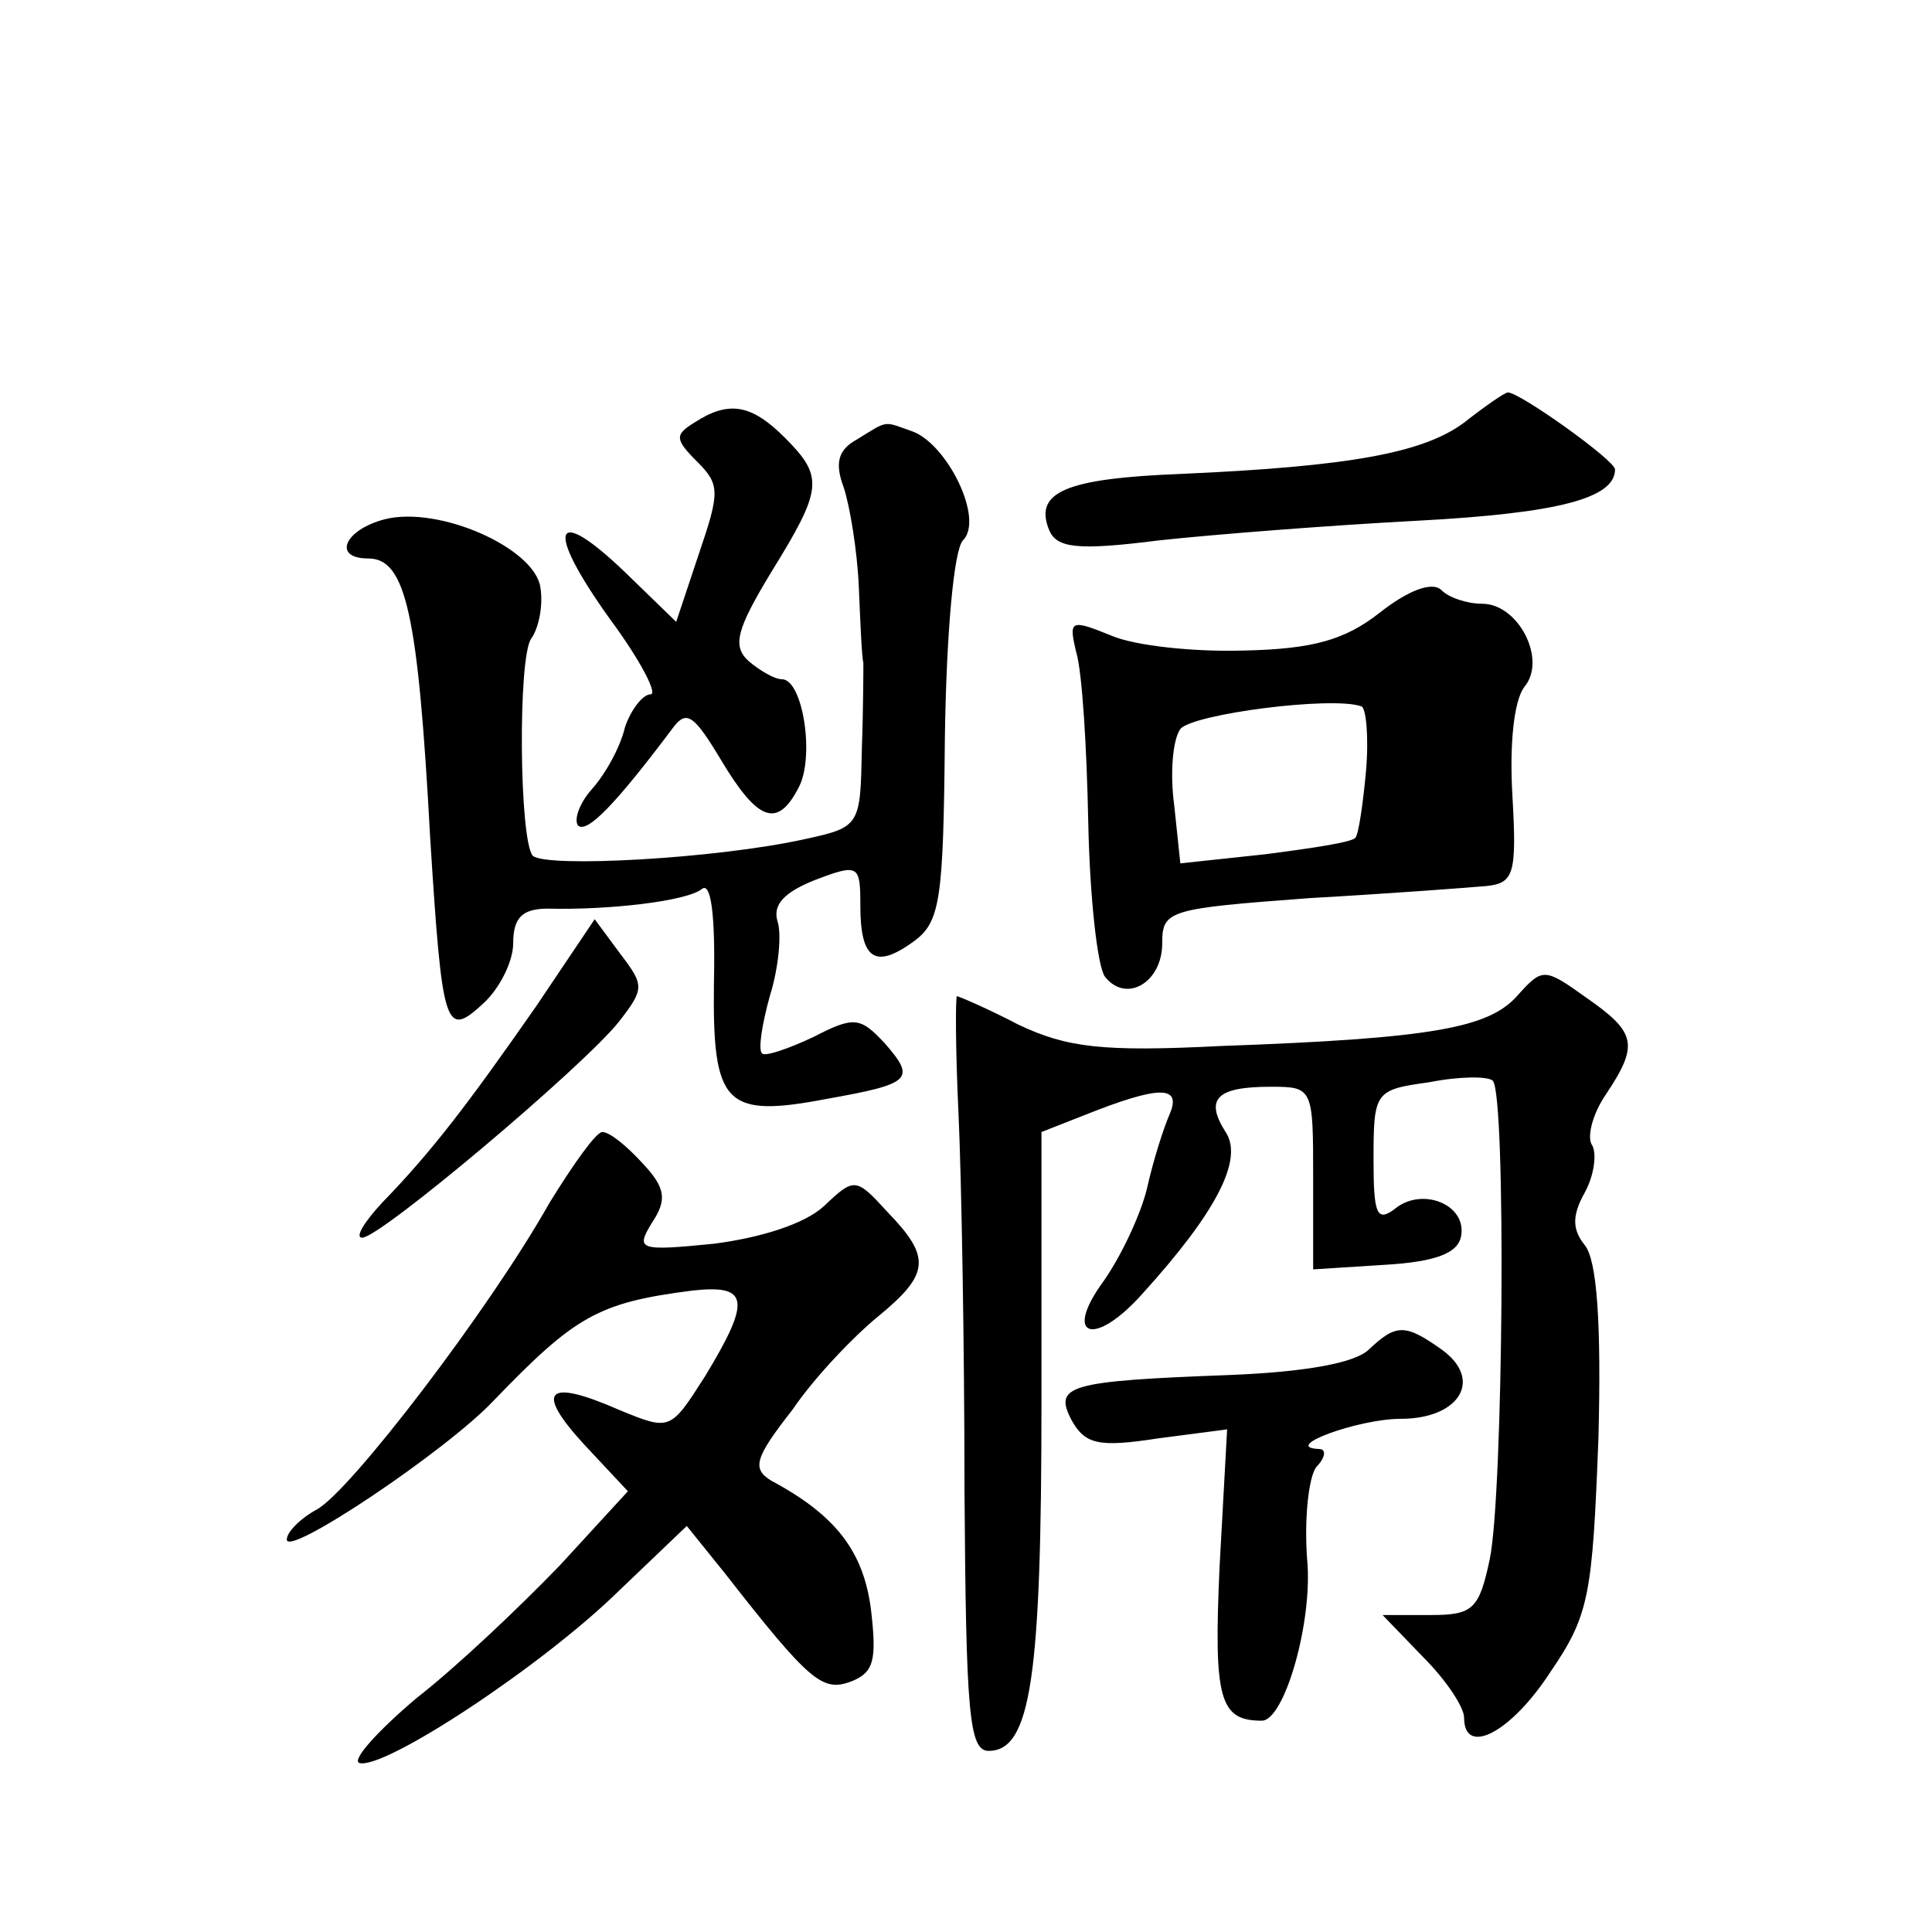
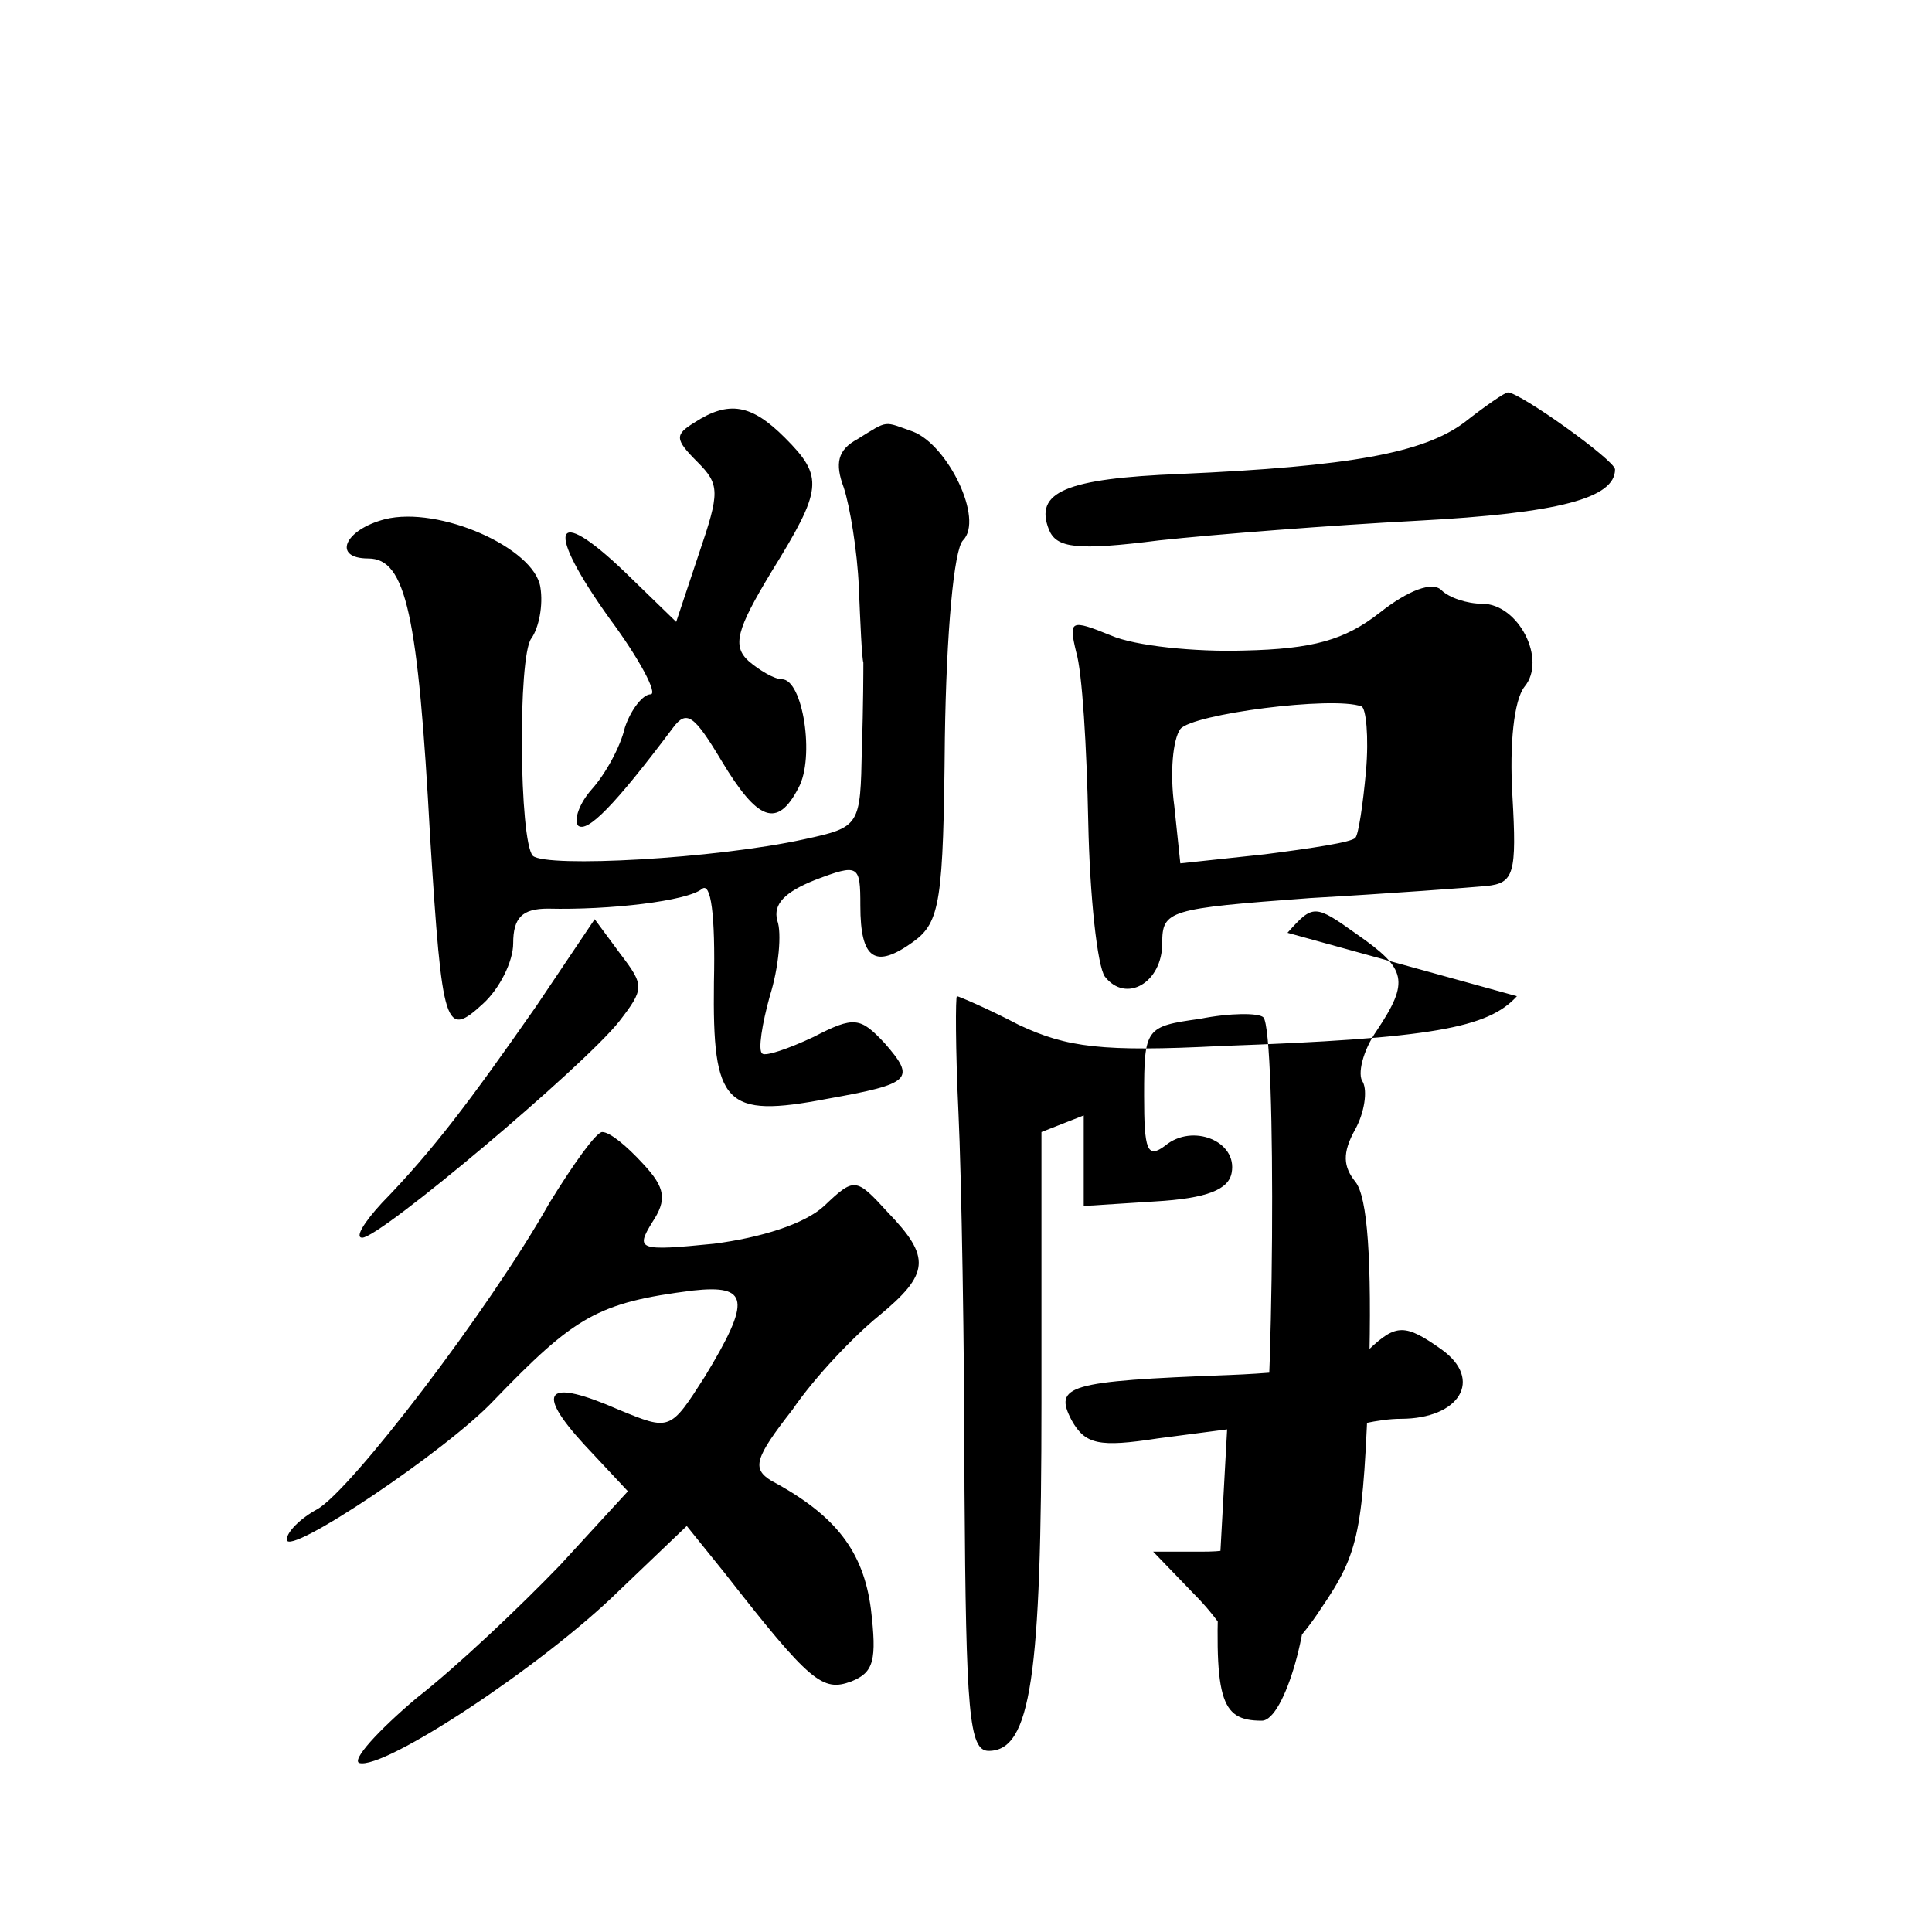
<svg xmlns="http://www.w3.org/2000/svg" version="1.0" width="128pt" height="128pt" viewBox="0 0 128 128" preserveAspectRatio="xMidYMid meet">
  <g transform="translate(0,128) scale(0.1,-0.1)" fill="#0" stroke="none">
-     <path d="M970 1000 c-27 -20 -75 -29 -188 -34 -76 -3 -97 -12 -87 -37 5 -12 18 -14 73 -7 37 4 114 10 171 13 94 5 131 15 131 34 0 6 -63 51 -71 51 -2 0 -15 -9 -29 -20z M460 1000 c-13 -8 -13 -11 2 -26 15 -15 15 -20 1 -61 l-15 -45 -34 33 c-48 46 -53 29 -10 -31 20 -27 32 -50 27 -50 -5 0 -13 -10 -17 -22 -3 -13 -13 -31 -22 -41 -8 -9 -12 -20 -9 -24 6 -5 24 13 63 65 9 12 14 8 32 -22 24 -40 37 -45 51 -18 11 20 3 72 -11 72 -5 0 -15 6 -22 12 -11 10 -8 21 15 59 34 55 35 63 9 89 -22 22 -37 25 -60 10z M568 989 c-13 -7 -15 -16 -9 -32 4 -12 9 -42 10 -66 1 -24 2 -47 3 -50 0 -3 0 -29 -1 -57 -1 -51 -1 -52 -38 -60 -59 -13 -171 -19 -180 -11 -9 10 -10 132 -1 144 5 7 8 22 6 34 -4 26 -67 54 -103 45 -27 -7 -35 -26 -11 -26 25 0 33 -37 41 -185 8 -127 10 -133 35 -110 11 10 20 28 20 40 0 17 6 23 23 23 41 -1 92 5 102 13 6 5 9 -17 8 -62 -1 -81 7 -90 75 -77 56 10 59 13 38 37 -16 17 -20 18 -47 4 -17 -8 -32 -13 -34 -11 -3 2 0 20 5 38 6 19 8 42 5 50 -3 11 5 19 25 27 29 11 30 10 30 -17 0 -36 10 -42 35 -24 18 13 20 27 21 135 1 70 6 125 12 131 14 14 -10 63 -33 72 -20 7 -16 8 -37 -5z M914 874 c-23 -18 -44 -24 -90 -25 -32 -1 -72 3 -88 10 -27 11 -28 10 -23 -11 4 -13 7 -63 8 -113 1 -49 6 -95 11 -102 14 -18 38 -4 38 22 0 22 4 23 98 30 53 3 106 7 117 8 18 2 20 8 17 60 -2 34 1 63 8 72 15 18 -4 55 -28 55 -10 0 -22 4 -27 9 -6 6 -22 0 -41 -15z m-9 -105 c-2 -22 -5 -42 -7 -44 -2 -3 -29 -7 -60 -11 l-56 -6 -4 38 c-3 22 -1 44 4 51 8 10 101 22 120 15 3 -1 5 -20 3 -43z M355 613 c-44 -63 -68 -95 -102 -130 -12 -13 -18 -23 -13 -23 12 0 146 113 170 143 17 22 17 24 1 45 l-17 23 -39 -58z M1005 620 c-19 -21 -56 -28 -196 -33 -79 -4 -102 -1 -134 14 -21 11 -40 19 -41 19 -1 0 -1 -35 1 -77 2 -43 4 -156 4 -250 1 -148 3 -173 16 -173 28 0 35 49 35 231 l0 179 28 11 c50 20 65 20 57 1 -4 -9 -11 -31 -15 -49 -4 -17 -17 -45 -29 -62 -27 -37 -6 -44 26 -8 49 54 67 89 55 107 -14 22 -6 30 30 30 28 0 28 -1 28 -61 l0 -60 47 3 c35 2 49 8 51 19 4 21 -26 33 -44 18 -12 -9 -14 -3 -14 33 0 45 1 46 37 51 20 4 39 4 42 1 9 -9 7 -274 -2 -317 -7 -33 -11 -37 -39 -37 l-32 0 27 -28 c15 -15 27 -33 27 -40 0 -26 31 -10 57 30 26 38 28 51 32 155 2 77 -1 118 -9 128 -8 10 -9 19 0 35 6 11 8 25 5 31 -4 5 0 21 9 34 22 33 20 41 -13 64 -28 20 -29 20 -46 1z M364 483 c-40 -71 -132 -191 -154 -203 -11 -6 -20 -15 -20 -20 0 -12 106 59 137 92 54 56 69 65 132 73 37 4 39 -6 8 -57 -23 -36 -23 -36 -57 -22 -48 21 -56 13 -23 -23 l29 -31 -45 -49 c-26 -27 -68 -67 -95 -88 -26 -22 -43 -41 -38 -43 16 -5 121 64 172 114 l45 43 25 -31 c57 -73 65 -79 84 -72 15 6 17 14 13 48 -5 38 -23 62 -66 85 -13 8 -11 15 14 47 15 22 41 49 57 62 34 28 35 39 6 69 -21 23 -22 23 -42 4 -13 -12 -42 -21 -73 -25 -50 -5 -52 -4 -41 14 10 15 9 23 -6 39 -11 12 -22 21 -27 21 -4 0 -19 -21 -35 -47z M907 386 c-9 -9 -42 -15 -93 -17 -107 -4 -116 -7 -104 -30 9 -16 18 -18 57 -12 l46 6 -5 -91 c-4 -88 0 -102 28 -102 15 0 34 66 30 107 -2 27 1 54 6 61 6 6 7 12 2 12 -26 1 26 20 54 20 39 0 55 26 27 46 -24 17 -30 17 -48 0z" />
+     <path d="M970 1000 c-27 -20 -75 -29 -188 -34 -76 -3 -97 -12 -87 -37 5 -12 18 -14 73 -7 37 4 114 10 171 13 94 5 131 15 131 34 0 6 -63 51 -71 51 -2 0 -15 -9 -29 -20z M460 1000 c-13 -8 -13 -11 2 -26 15 -15 15 -20 1 -61 l-15 -45 -34 33 c-48 46 -53 29 -10 -31 20 -27 32 -50 27 -50 -5 0 -13 -10 -17 -22 -3 -13 -13 -31 -22 -41 -8 -9 -12 -20 -9 -24 6 -5 24 13 63 65 9 12 14 8 32 -22 24 -40 37 -45 51 -18 11 20 3 72 -11 72 -5 0 -15 6 -22 12 -11 10 -8 21 15 59 34 55 35 63 9 89 -22 22 -37 25 -60 10z M568 989 c-13 -7 -15 -16 -9 -32 4 -12 9 -42 10 -66 1 -24 2 -47 3 -50 0 -3 0 -29 -1 -57 -1 -51 -1 -52 -38 -60 -59 -13 -171 -19 -180 -11 -9 10 -10 132 -1 144 5 7 8 22 6 34 -4 26 -67 54 -103 45 -27 -7 -35 -26 -11 -26 25 0 33 -37 41 -185 8 -127 10 -133 35 -110 11 10 20 28 20 40 0 17 6 23 23 23 41 -1 92 5 102 13 6 5 9 -17 8 -62 -1 -81 7 -90 75 -77 56 10 59 13 38 37 -16 17 -20 18 -47 4 -17 -8 -32 -13 -34 -11 -3 2 0 20 5 38 6 19 8 42 5 50 -3 11 5 19 25 27 29 11 30 10 30 -17 0 -36 10 -42 35 -24 18 13 20 27 21 135 1 70 6 125 12 131 14 14 -10 63 -33 72 -20 7 -16 8 -37 -5z M914 874 c-23 -18 -44 -24 -90 -25 -32 -1 -72 3 -88 10 -27 11 -28 10 -23 -11 4 -13 7 -63 8 -113 1 -49 6 -95 11 -102 14 -18 38 -4 38 22 0 22 4 23 98 30 53 3 106 7 117 8 18 2 20 8 17 60 -2 34 1 63 8 72 15 18 -4 55 -28 55 -10 0 -22 4 -27 9 -6 6 -22 0 -41 -15z m-9 -105 c-2 -22 -5 -42 -7 -44 -2 -3 -29 -7 -60 -11 l-56 -6 -4 38 c-3 22 -1 44 4 51 8 10 101 22 120 15 3 -1 5 -20 3 -43z M355 613 c-44 -63 -68 -95 -102 -130 -12 -13 -18 -23 -13 -23 12 0 146 113 170 143 17 22 17 24 1 45 l-17 23 -39 -58z M1005 620 c-19 -21 -56 -28 -196 -33 -79 -4 -102 -1 -134 14 -21 11 -40 19 -41 19 -1 0 -1 -35 1 -77 2 -43 4 -156 4 -250 1 -148 3 -173 16 -173 28 0 35 49 35 231 l0 179 28 11 l0 -60 47 3 c35 2 49 8 51 19 4 21 -26 33 -44 18 -12 -9 -14 -3 -14 33 0 45 1 46 37 51 20 4 39 4 42 1 9 -9 7 -274 -2 -317 -7 -33 -11 -37 -39 -37 l-32 0 27 -28 c15 -15 27 -33 27 -40 0 -26 31 -10 57 30 26 38 28 51 32 155 2 77 -1 118 -9 128 -8 10 -9 19 0 35 6 11 8 25 5 31 -4 5 0 21 9 34 22 33 20 41 -13 64 -28 20 -29 20 -46 1z M364 483 c-40 -71 -132 -191 -154 -203 -11 -6 -20 -15 -20 -20 0 -12 106 59 137 92 54 56 69 65 132 73 37 4 39 -6 8 -57 -23 -36 -23 -36 -57 -22 -48 21 -56 13 -23 -23 l29 -31 -45 -49 c-26 -27 -68 -67 -95 -88 -26 -22 -43 -41 -38 -43 16 -5 121 64 172 114 l45 43 25 -31 c57 -73 65 -79 84 -72 15 6 17 14 13 48 -5 38 -23 62 -66 85 -13 8 -11 15 14 47 15 22 41 49 57 62 34 28 35 39 6 69 -21 23 -22 23 -42 4 -13 -12 -42 -21 -73 -25 -50 -5 -52 -4 -41 14 10 15 9 23 -6 39 -11 12 -22 21 -27 21 -4 0 -19 -21 -35 -47z M907 386 c-9 -9 -42 -15 -93 -17 -107 -4 -116 -7 -104 -30 9 -16 18 -18 57 -12 l46 6 -5 -91 c-4 -88 0 -102 28 -102 15 0 34 66 30 107 -2 27 1 54 6 61 6 6 7 12 2 12 -26 1 26 20 54 20 39 0 55 26 27 46 -24 17 -30 17 -48 0z" />
  </g>
</svg>